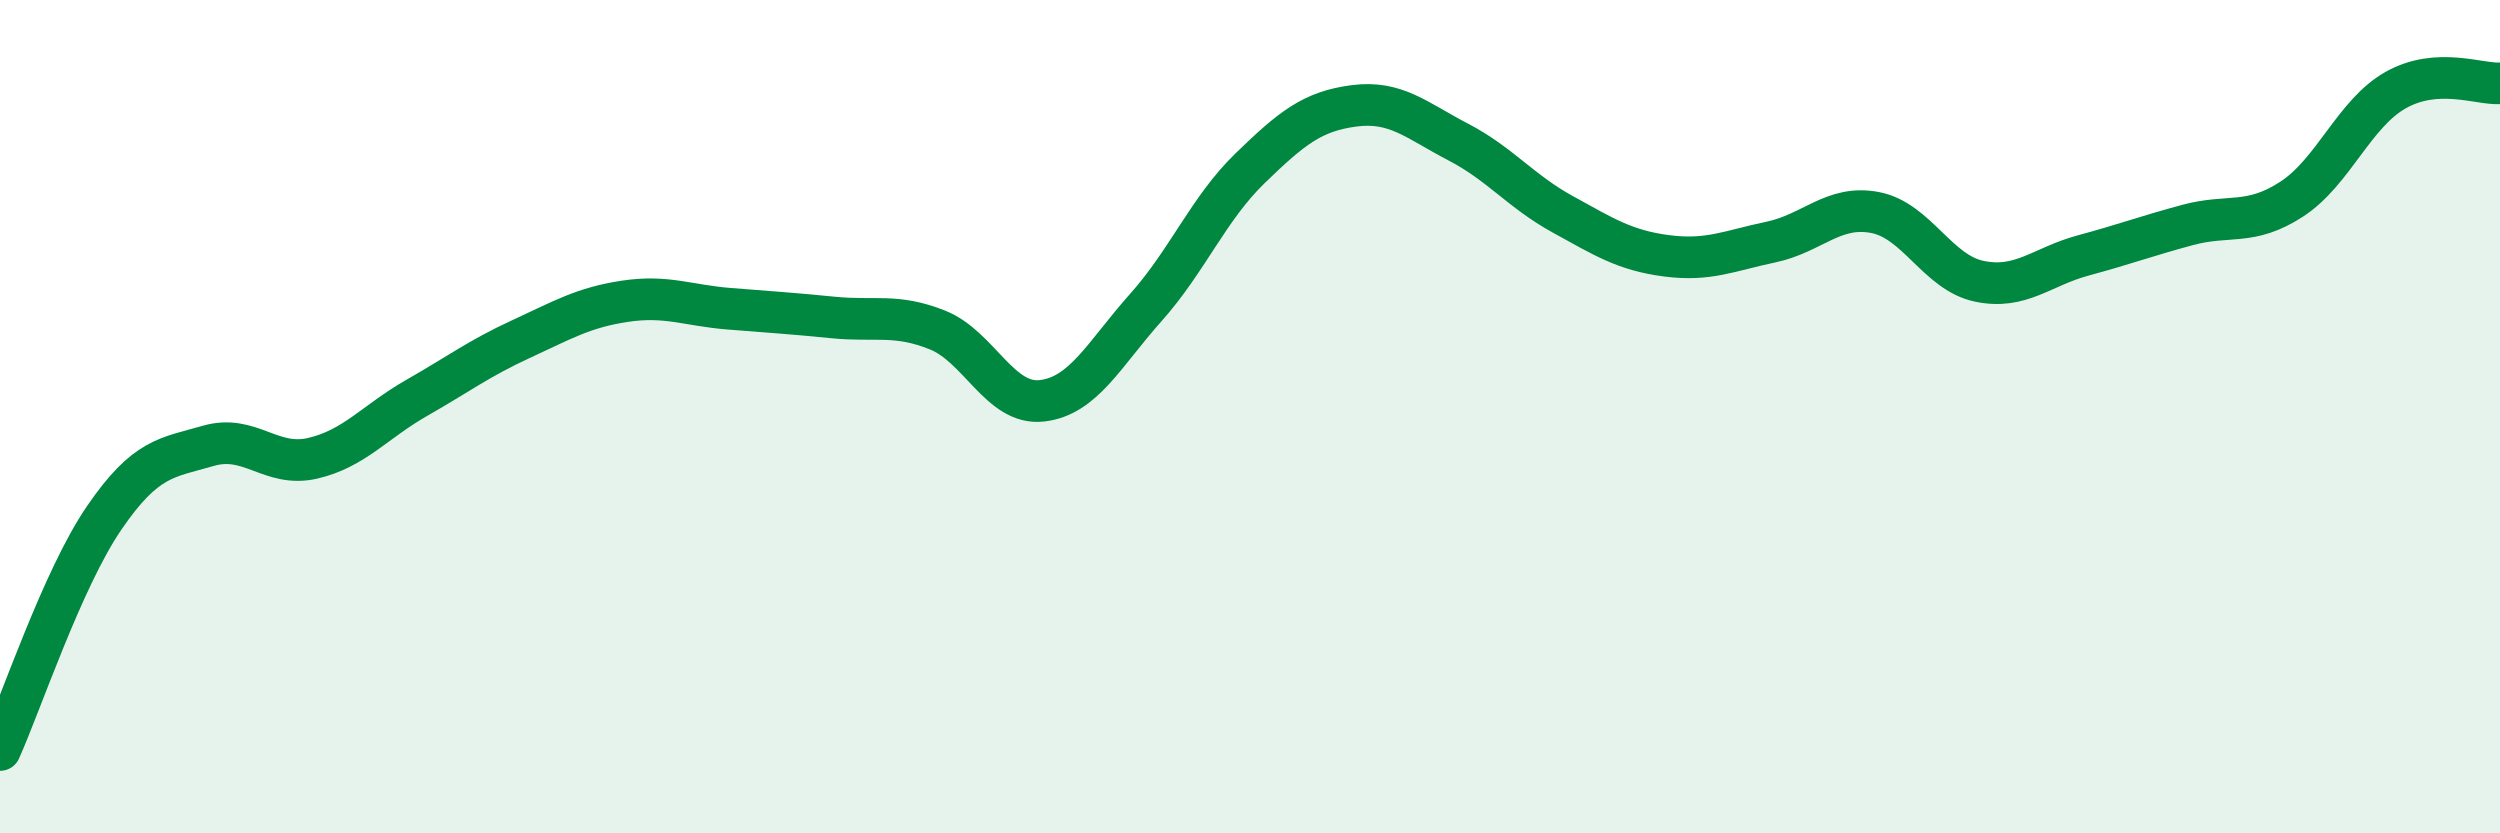
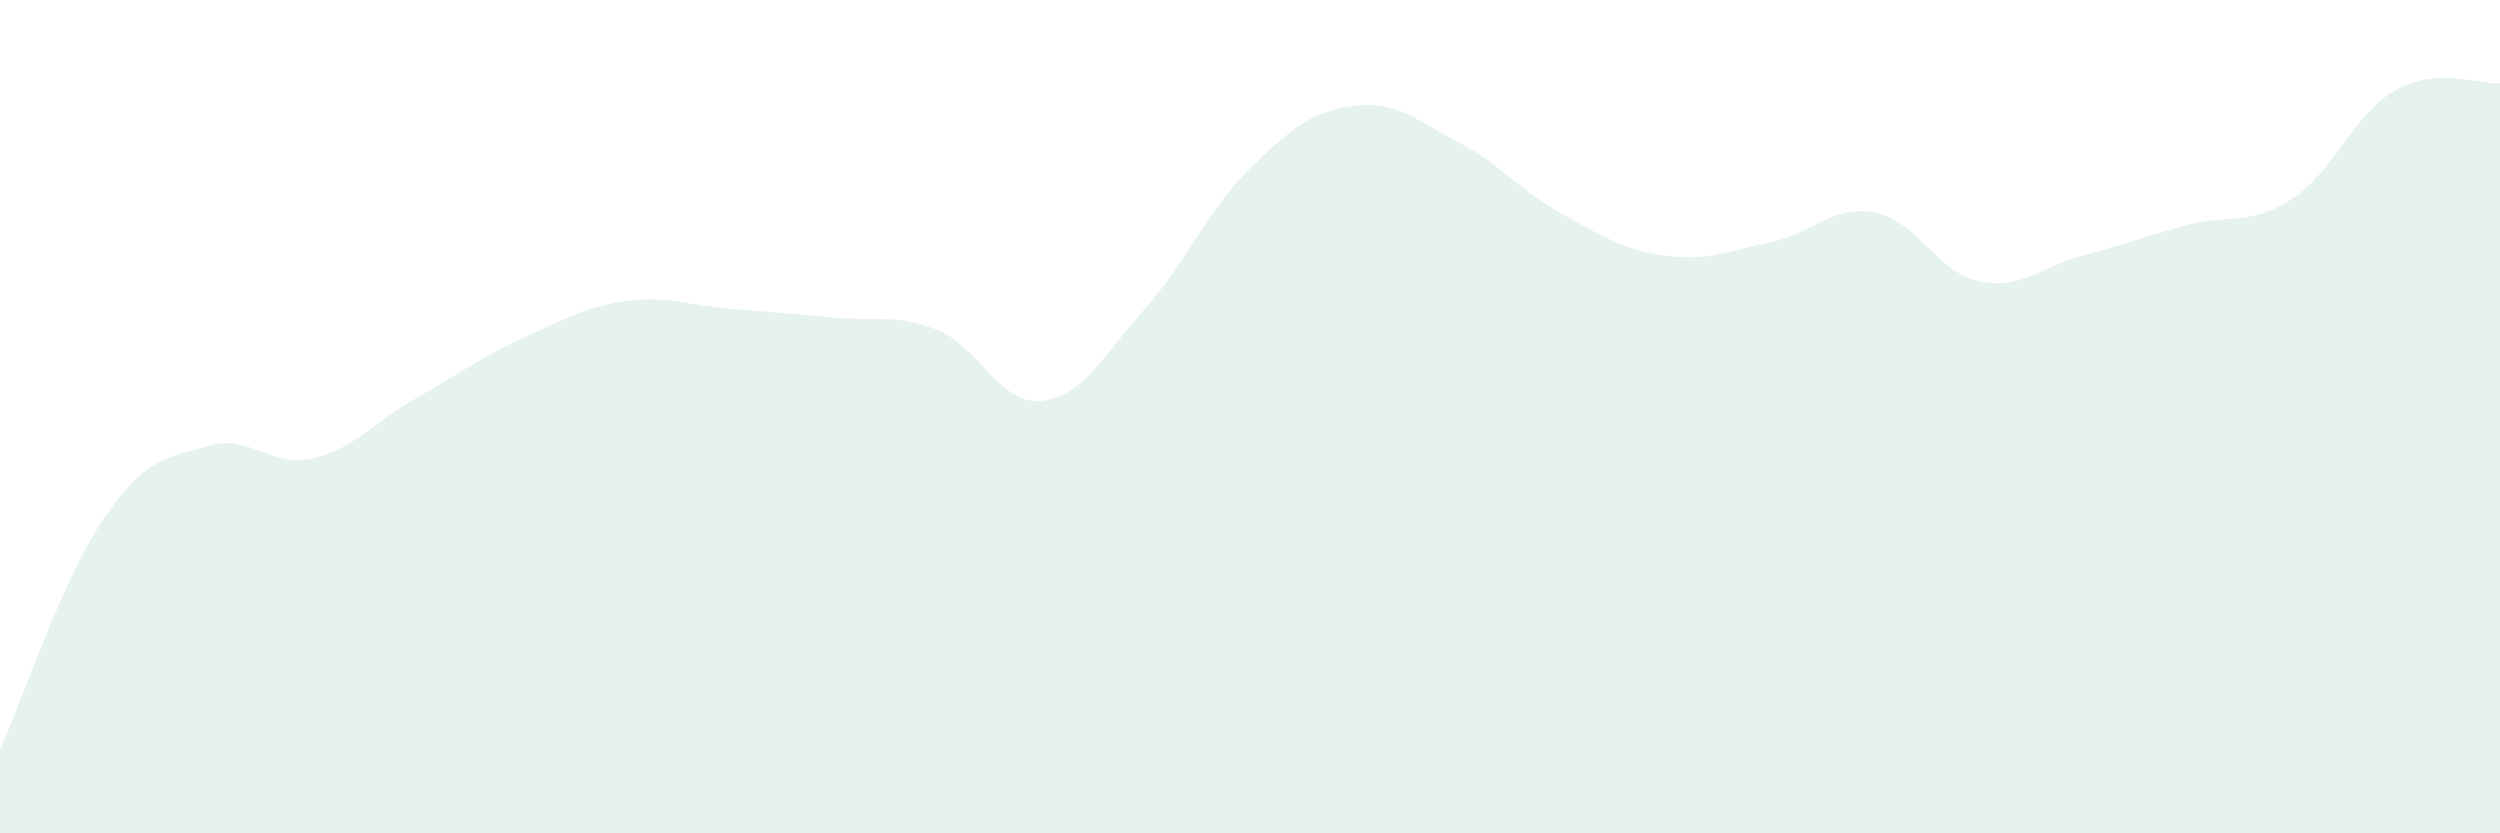
<svg xmlns="http://www.w3.org/2000/svg" width="60" height="20" viewBox="0 0 60 20">
  <path d="M 0,18 C 0.5,16.89 1.5,13.89 2.5,12.43 C 3.5,10.97 4,10.99 5,10.7 C 6,10.41 6.5,11.23 7.5,11 C 8.5,10.77 9,10.12 10,9.55 C 11,8.98 11.5,8.6 12.5,8.14 C 13.5,7.68 14,7.38 15,7.23 C 16,7.08 16.5,7.33 17.5,7.41 C 18.5,7.49 19,7.52 20,7.62 C 21,7.72 21.5,7.52 22.5,7.92 C 23.5,8.32 24,9.73 25,9.62 C 26,9.51 26.5,8.5 27.5,7.38 C 28.5,6.26 29,5.01 30,4.04 C 31,3.07 31.5,2.67 32.5,2.54 C 33.5,2.41 34,2.89 35,3.41 C 36,3.93 36.5,4.59 37.5,5.14 C 38.5,5.69 39,6.01 40,6.14 C 41,6.27 41.5,6.02 42.5,5.81 C 43.5,5.6 44,4.91 45,5.1 C 46,5.29 46.5,6.54 47.5,6.75 C 48.5,6.96 49,6.4 50,6.13 C 51,5.86 51.5,5.67 52.5,5.4 C 53.5,5.13 54,5.43 55,4.78 C 56,4.13 56.5,2.72 57.5,2.16 C 58.5,1.6 59.5,2.03 60,2L60 20L0 20Z" fill="#008740" opacity="0.1" stroke-linecap="round" stroke-linejoin="round" />
-   <path d="M 0,18 C 0.5,16.89 1.5,13.89 2.5,12.43 C 3.5,10.97 4,10.99 5,10.7 C 6,10.41 6.5,11.23 7.5,11 C 8.5,10.77 9,10.12 10,9.55 C 11,8.98 11.5,8.6 12.5,8.14 C 13.5,7.68 14,7.38 15,7.23 C 16,7.08 16.5,7.33 17.5,7.41 C 18.5,7.49 19,7.52 20,7.62 C 21,7.72 21.5,7.52 22.5,7.92 C 23.5,8.32 24,9.73 25,9.62 C 26,9.51 26.5,8.5 27.5,7.38 C 28.5,6.26 29,5.01 30,4.04 C 31,3.07 31.5,2.67 32.5,2.54 C 33.5,2.41 34,2.89 35,3.41 C 36,3.93 36.5,4.59 37.5,5.14 C 38.5,5.69 39,6.01 40,6.14 C 41,6.27 41.5,6.02 42.5,5.81 C 43.5,5.6 44,4.91 45,5.1 C 46,5.29 46.5,6.54 47.5,6.75 C 48.5,6.96 49,6.4 50,6.13 C 51,5.86 51.5,5.67 52.5,5.4 C 53.5,5.13 54,5.43 55,4.78 C 56,4.13 56.5,2.72 57.5,2.16 C 58.5,1.6 59.5,2.03 60,2" stroke="#008740" stroke-width="1" fill="none" stroke-linecap="round" stroke-linejoin="round" />
</svg>